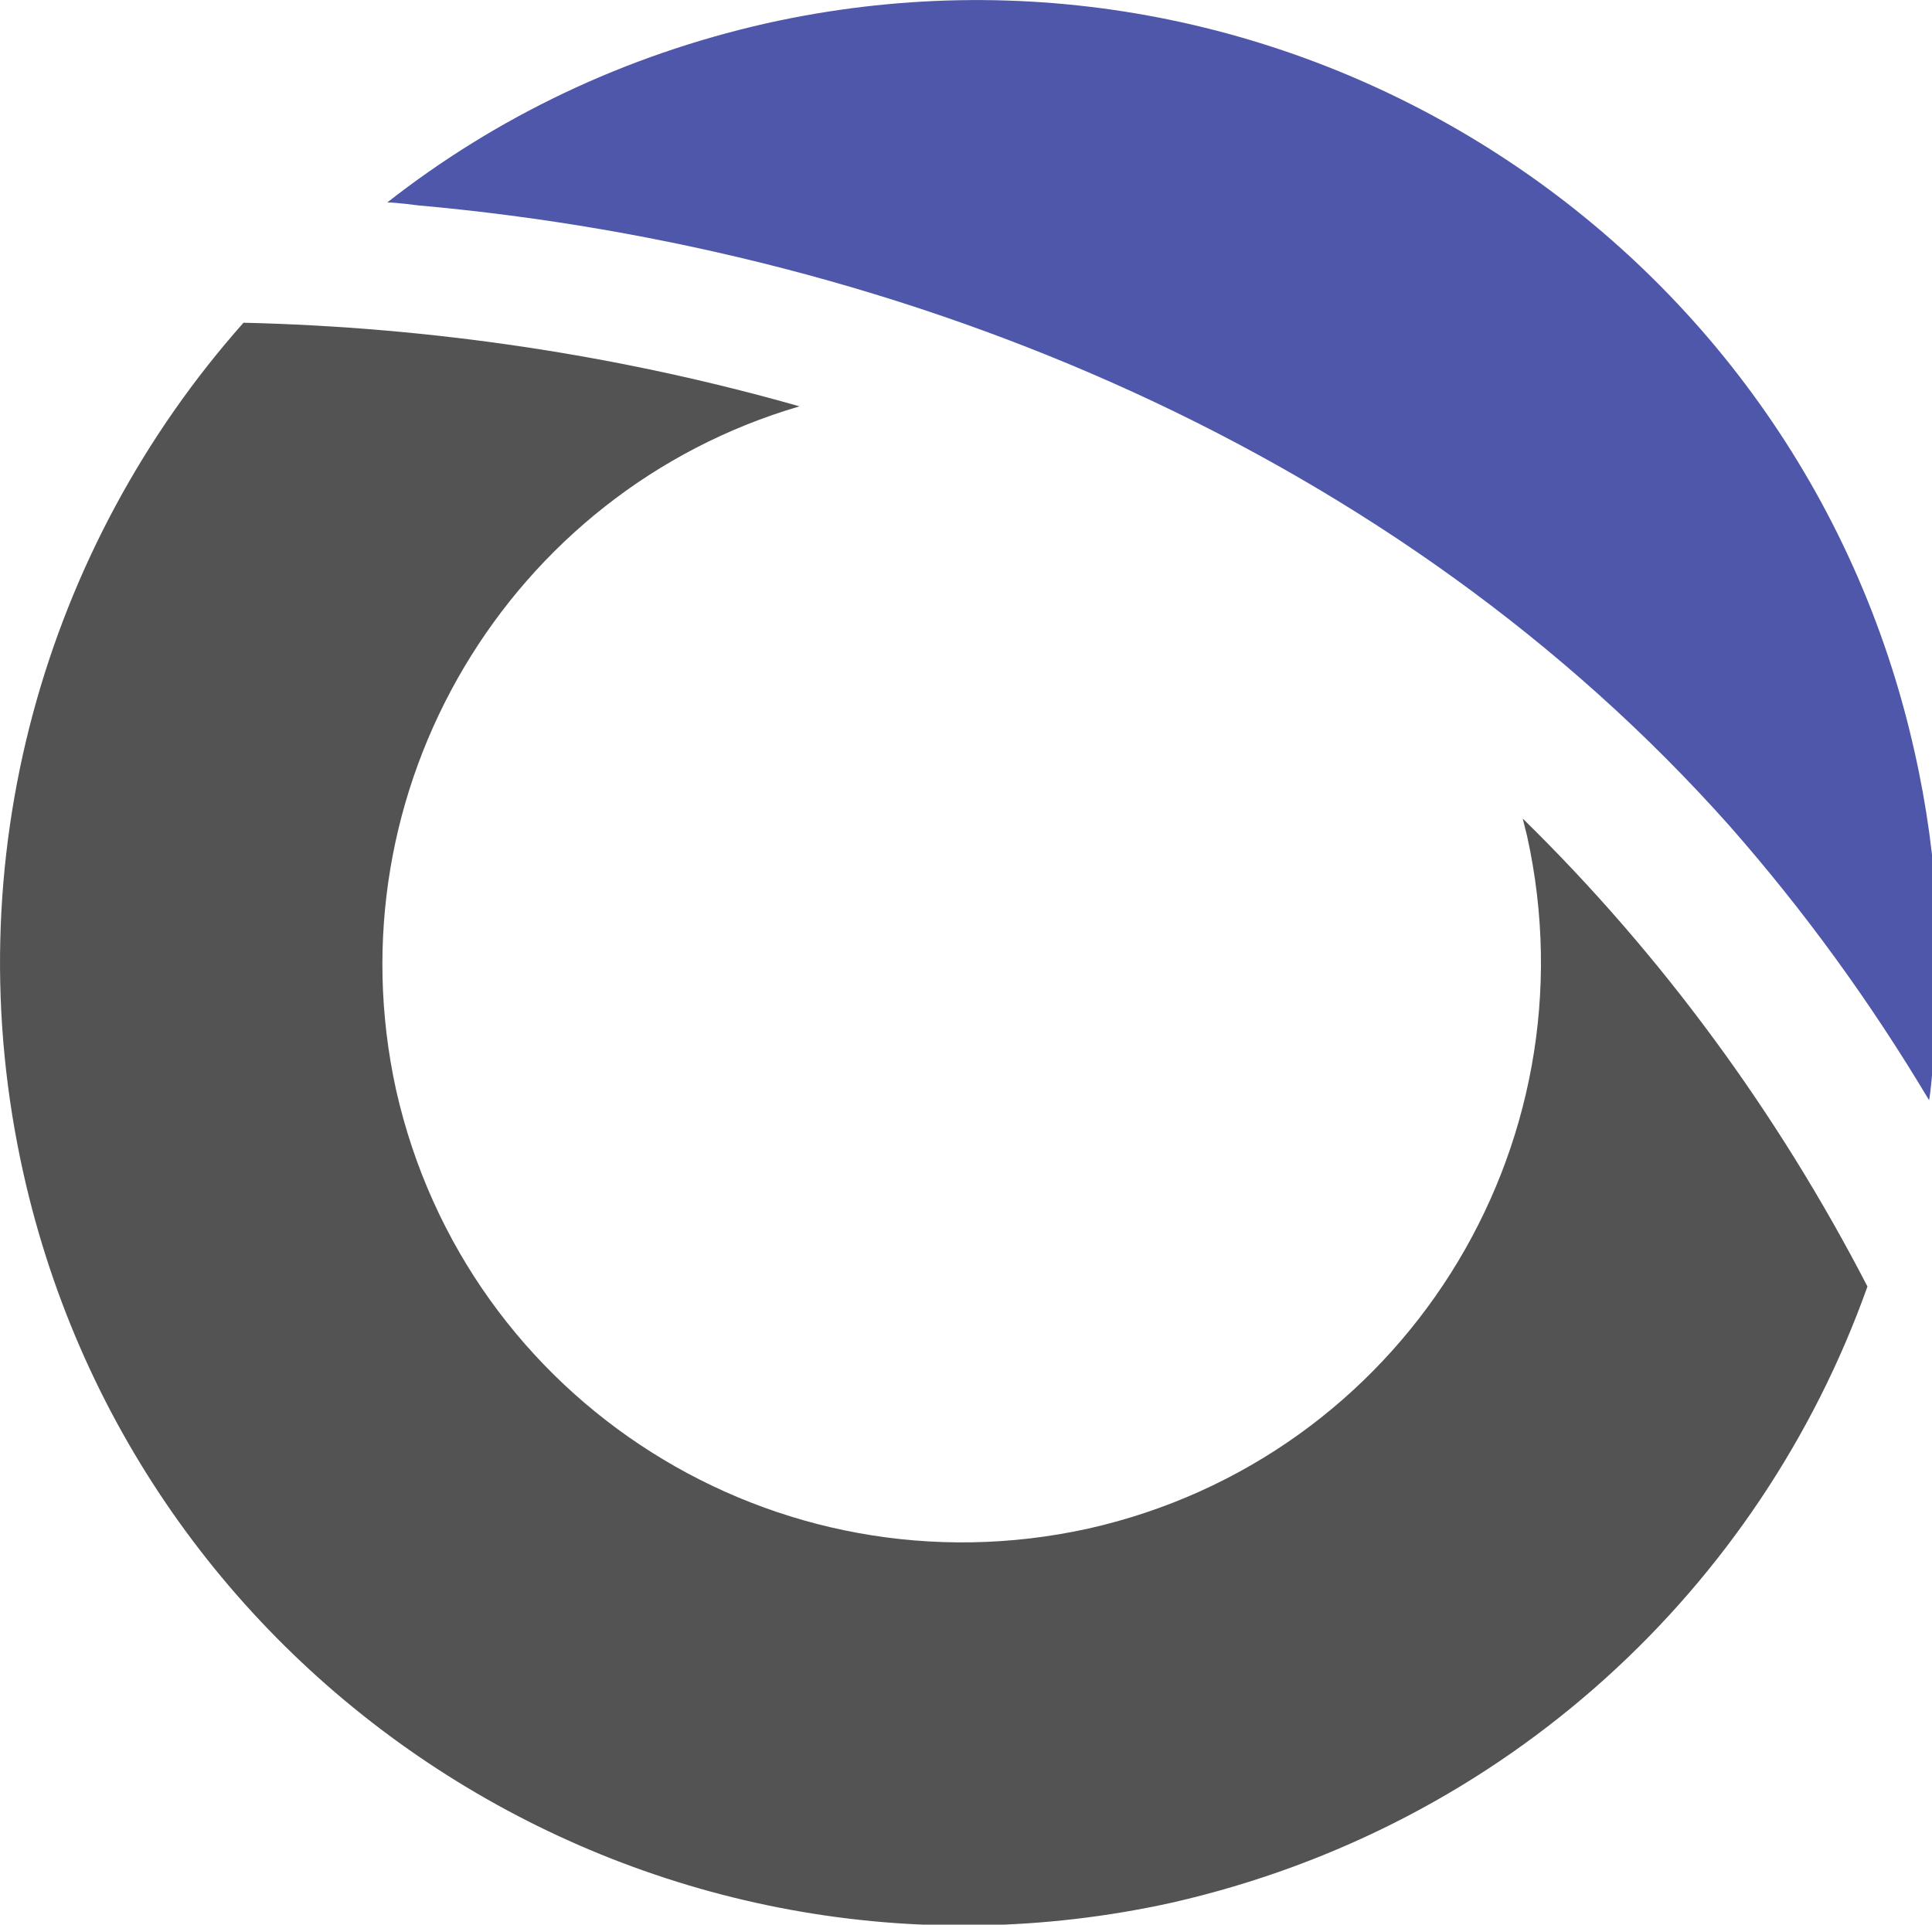
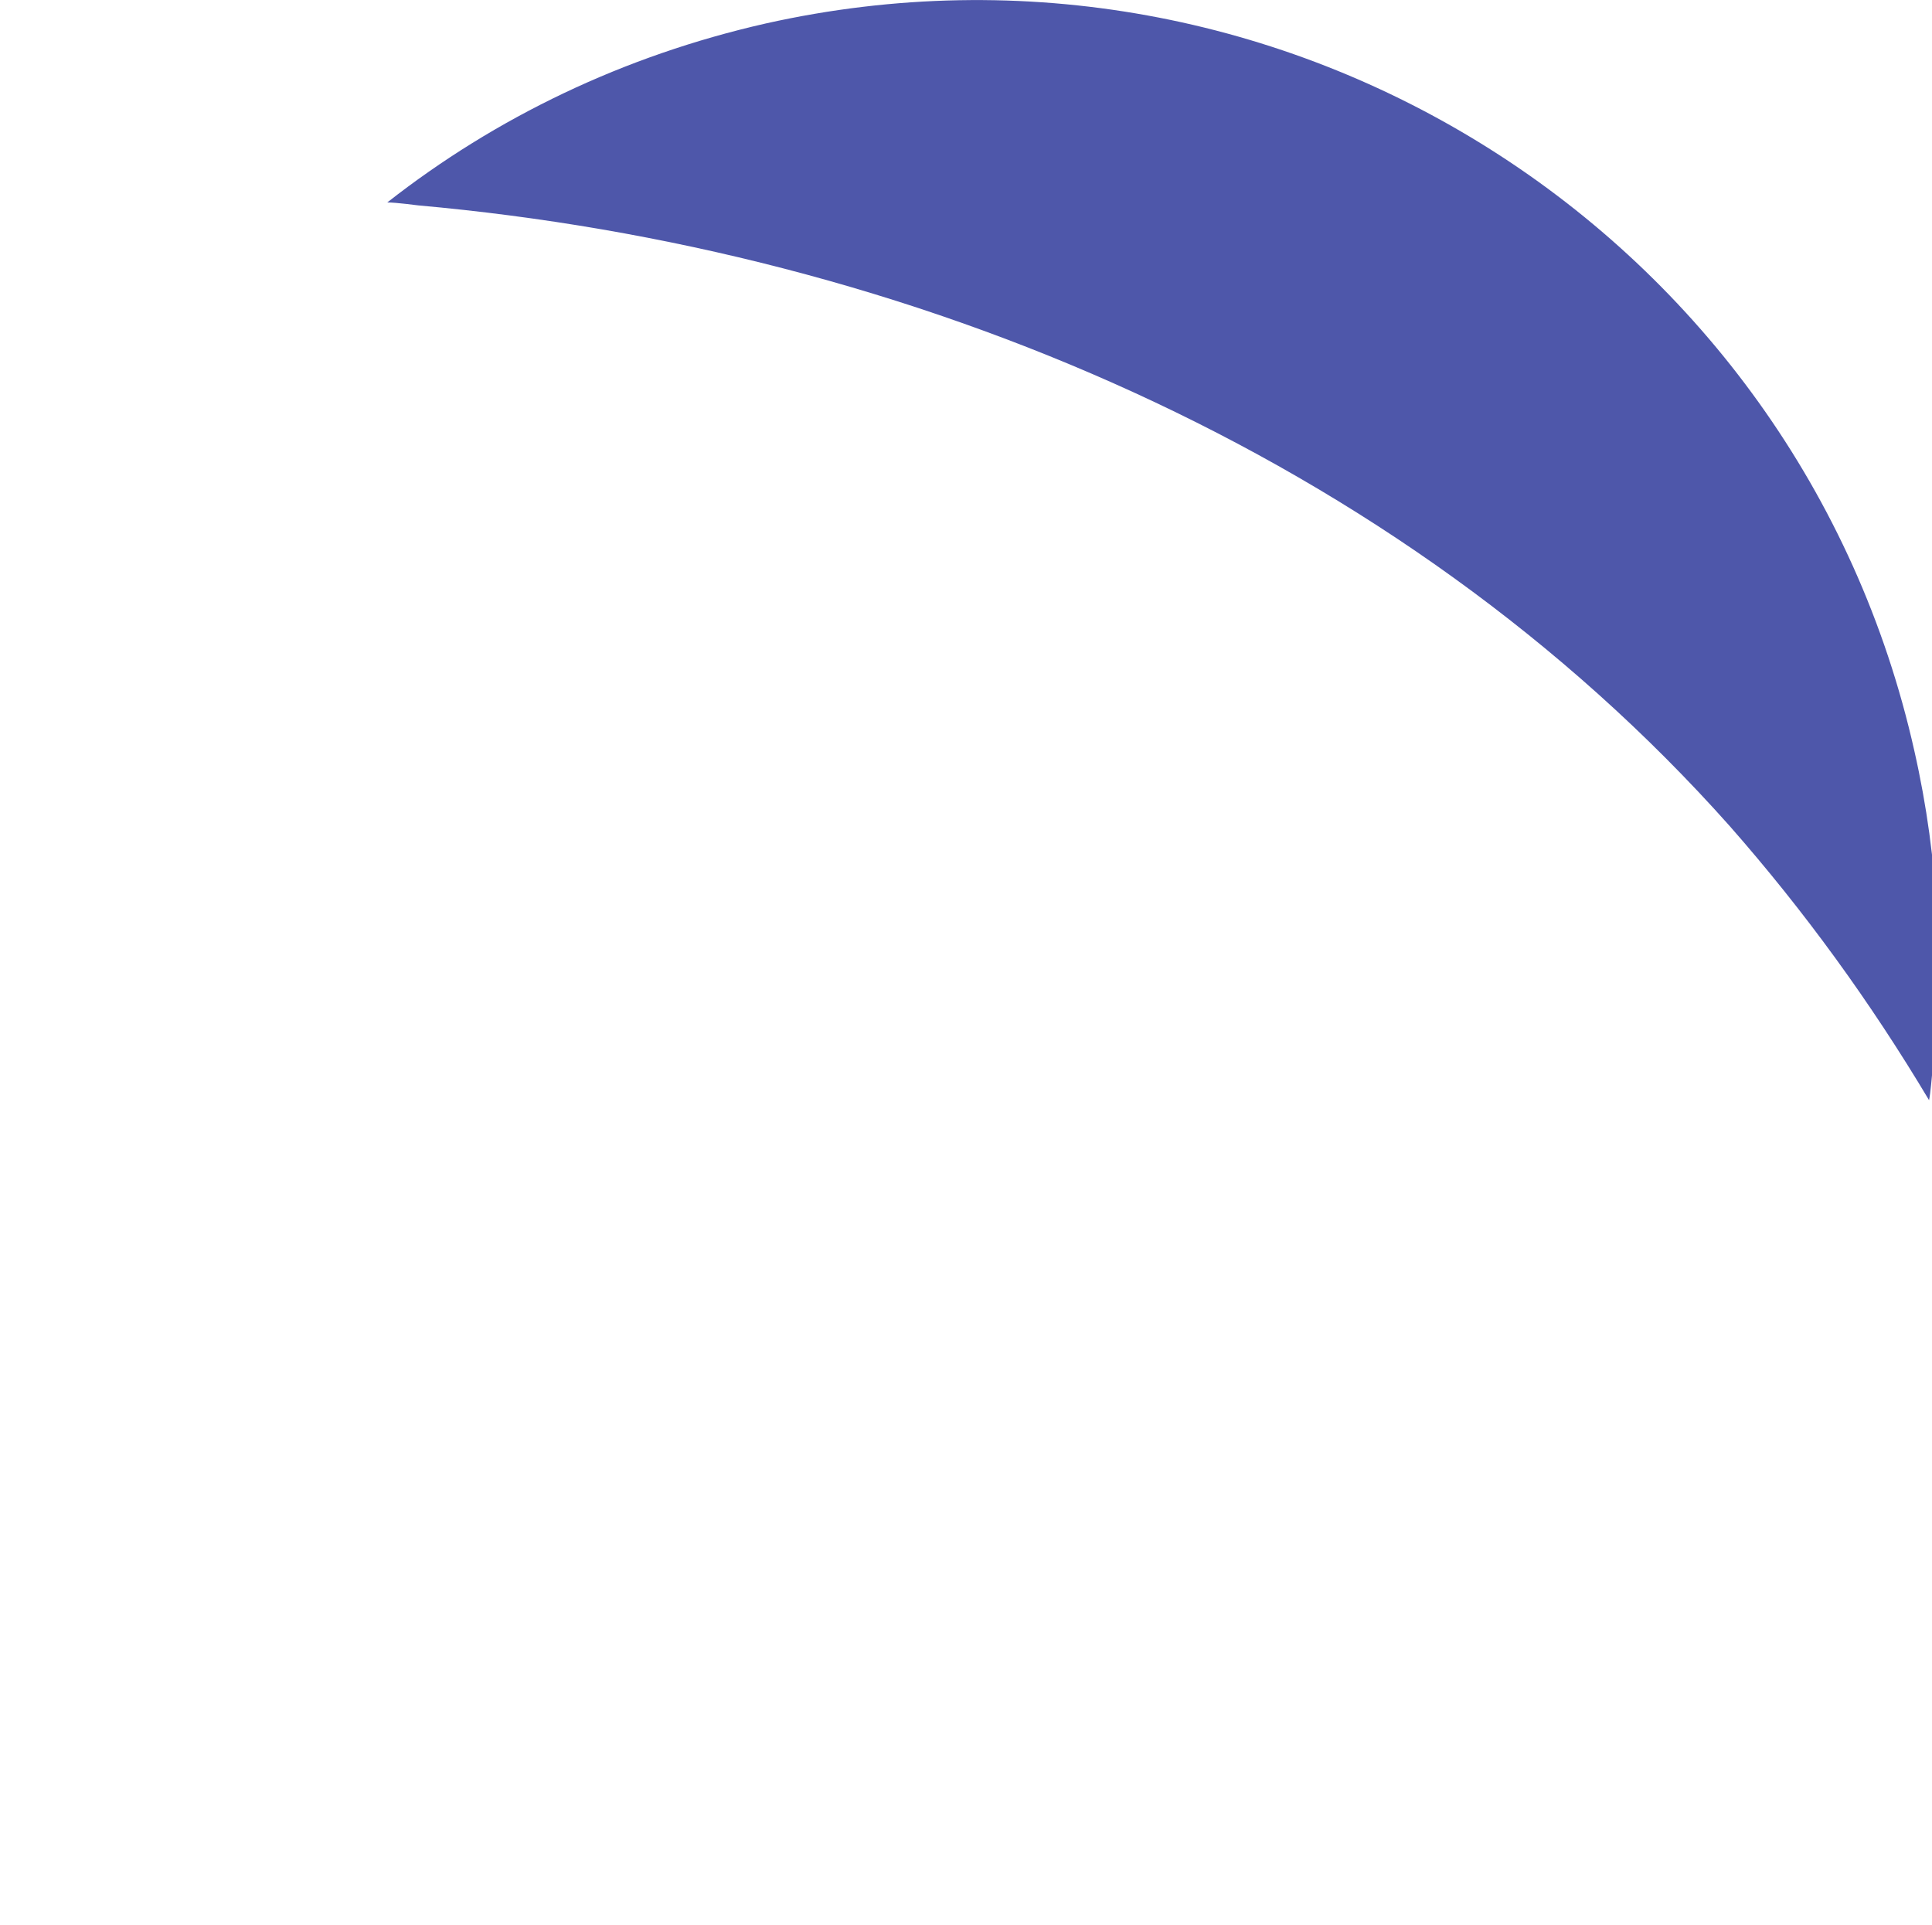
<svg xmlns="http://www.w3.org/2000/svg" version="1.1" id="Calque_2_00000127033159869923269700000000144830278011682445_" x="0px" y="0px" viewBox="0 0 131.7 131.2" style="enable-background:new 0 0 131.7 131.2;" xml:space="preserve">
  <style type="text/css">
	.st0{fill-rule:evenodd;clip-rule:evenodd;fill:#535353;}
	.st1{fill-rule:evenodd;clip-rule:evenodd;fill:#4E57AA;}
</style>
  <g id="LOGO_INVIVOO_-_BEYOND_TECH">
    <g id="INVIVOO">
      <g id="O_2">
-         <path id="O" class="st0" d="M16.6,22c12.8,0.3,25.6,2.2,37.9,5.7c-19.8,5.8-32,26.1-27.5,46.6c4.8,21.3,25.9,34.6,47.2,29.9     c21.3-4.8,34.6-25.9,29.9-47.2c-0.1-0.4-0.2-0.8-0.3-1.2c9.5,9.3,17.4,20.1,23.5,31.9c-7.3,20.5-24.6,36.8-47.4,42     C44.6,137.5,9.5,115.3,1.6,80C-3.2,58.6,3.1,37.2,16.6,22L16.6,22z" />
        <path class="st1" d="M130.5,51.2c-7.9-35.3-43-57.5-78.3-49.6C42.5,3.8,33.8,8,26.4,13.8c0.6,0,2.1,0.2,2.1,0.2     c33.5,3,66.8,16.9,89.4,42.3c5.1,5.8,9.6,12,13.6,18.7c0.1-0.5,0.2-1.7,0.2-1.7C132.5,66.1,132.2,58.7,130.5,51.2z" />
      </g>
    </g>
  </g>
</svg>